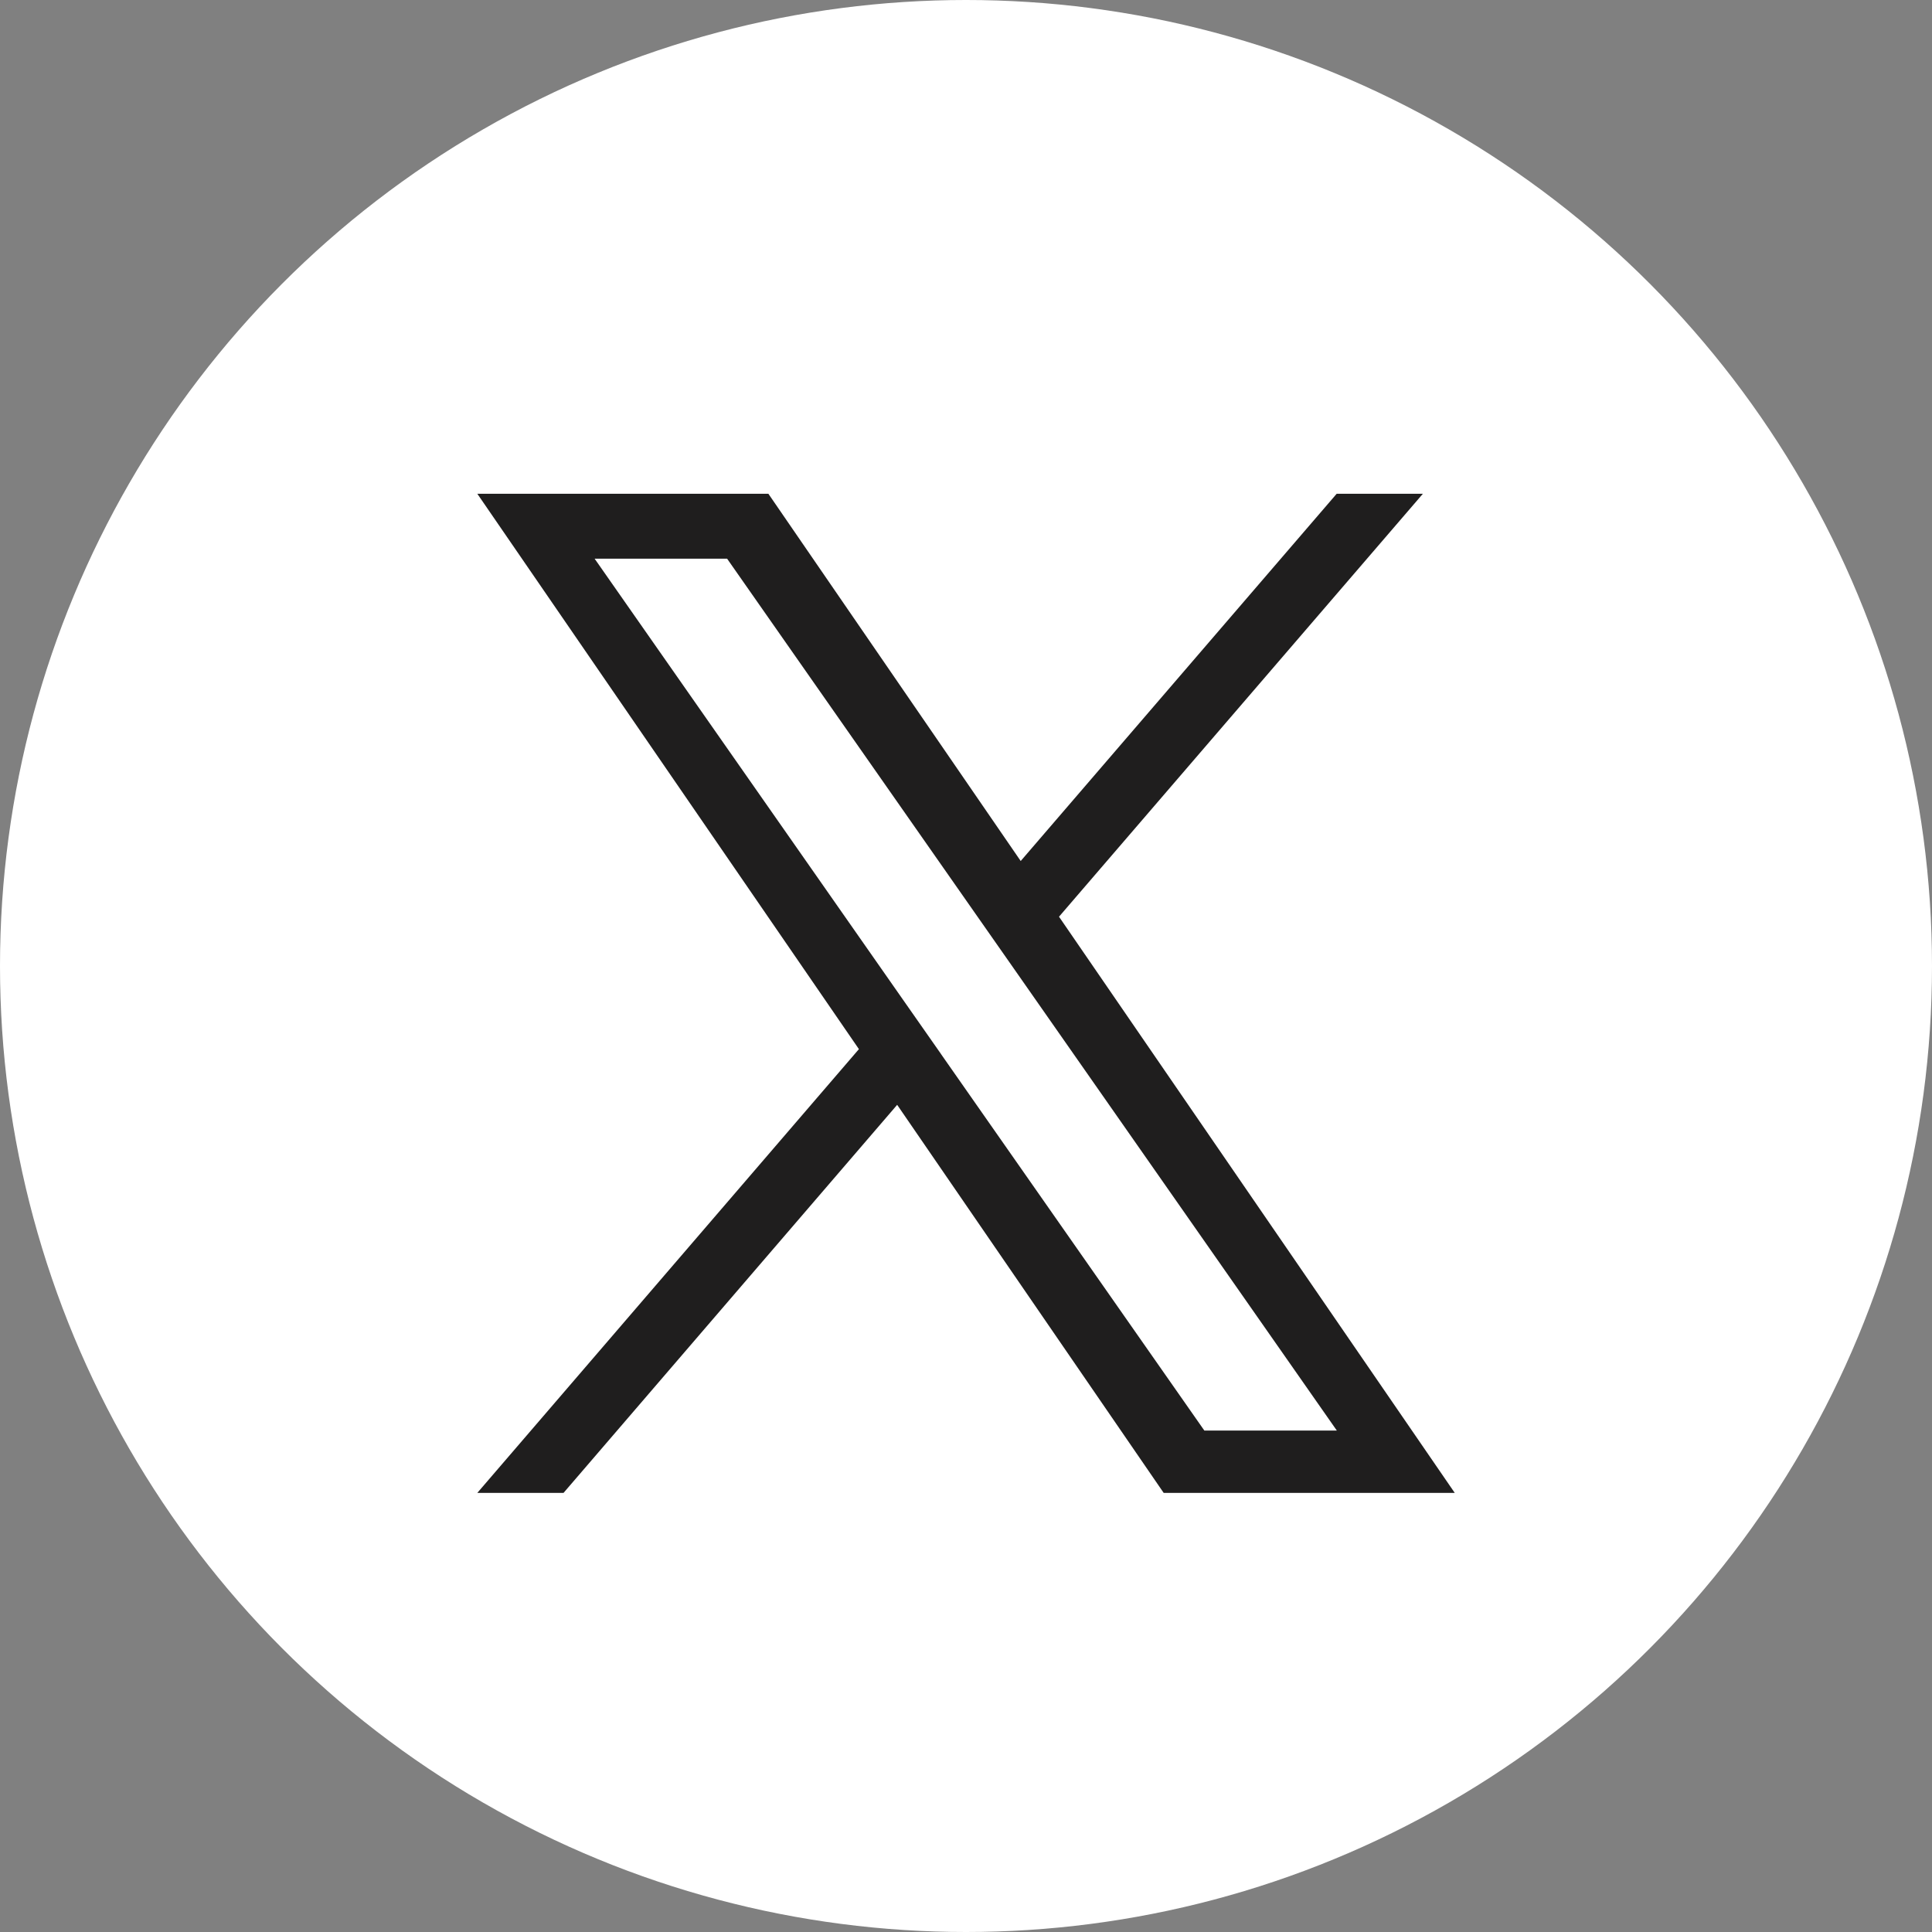
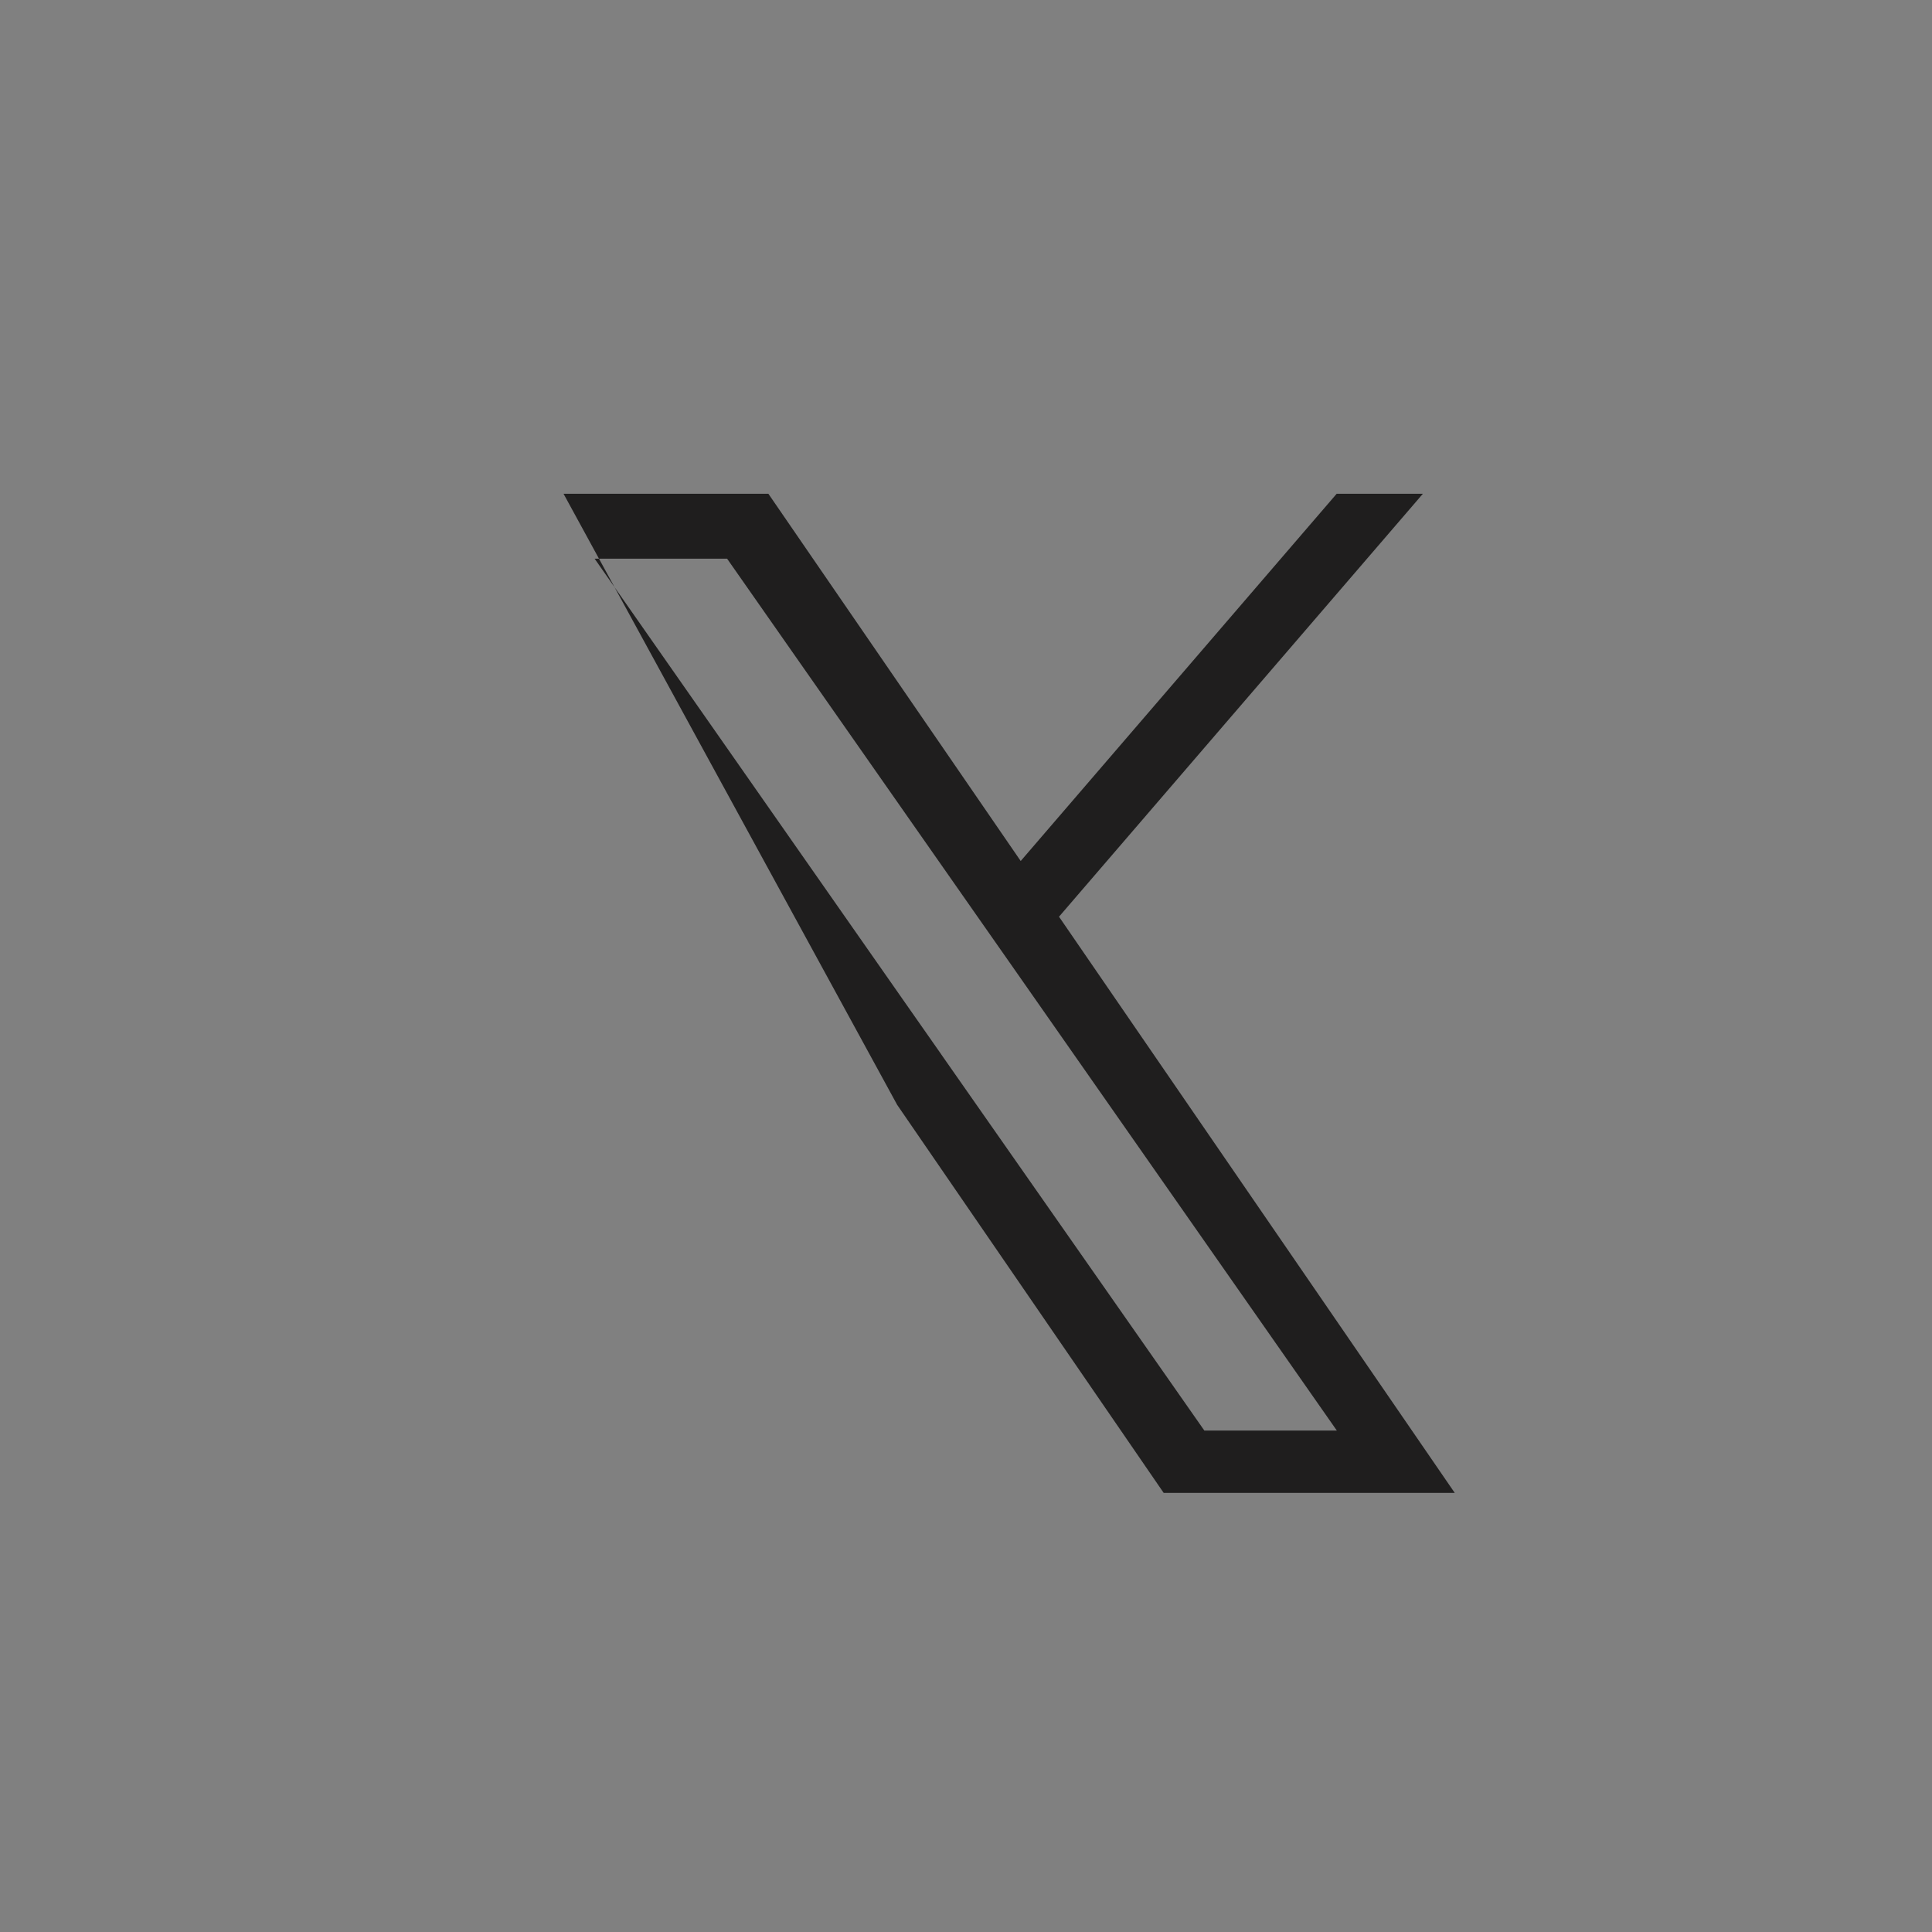
<svg xmlns="http://www.w3.org/2000/svg" width="35" height="35" viewBox="0 0 35 35">
  <rect x="0" y="0" width="35" height="35" fill="#808080" stroke="none" />
  <g id="グループ_389" data-name="グループ 389" transform="translate(-151 -1845)">
-     <circle id="楕円形_15" data-name="楕円形 15" cx="17.5" cy="17.5" r="17.5" transform="translate(151 1845)" fill="#fff" />
-     <path id="logo" d="M10.538,7.662,17.13,0H15.568L9.844,6.653,5.273,0H0L6.913,10.061,0,18.1H1.562L7.606,11.07,12.434,18.1h5.273L10.538,7.662ZM8.4,10.149l-.7-1L2.125,1.176h2.4l4.5,6.433.7,1,5.846,8.362h-2.4L8.4,10.15Z" transform="translate(159.647 1853.945)" fill="#1f1e1e" />
+     <path id="logo" d="M10.538,7.662,17.13,0H15.568L9.844,6.653,5.273,0H0H1.562L7.606,11.07,12.434,18.1h5.273L10.538,7.662ZM8.4,10.149l-.7-1L2.125,1.176h2.4l4.5,6.433.7,1,5.846,8.362h-2.4L8.4,10.15Z" transform="translate(159.647 1853.945)" fill="#1f1e1e" />
  </g>
</svg>